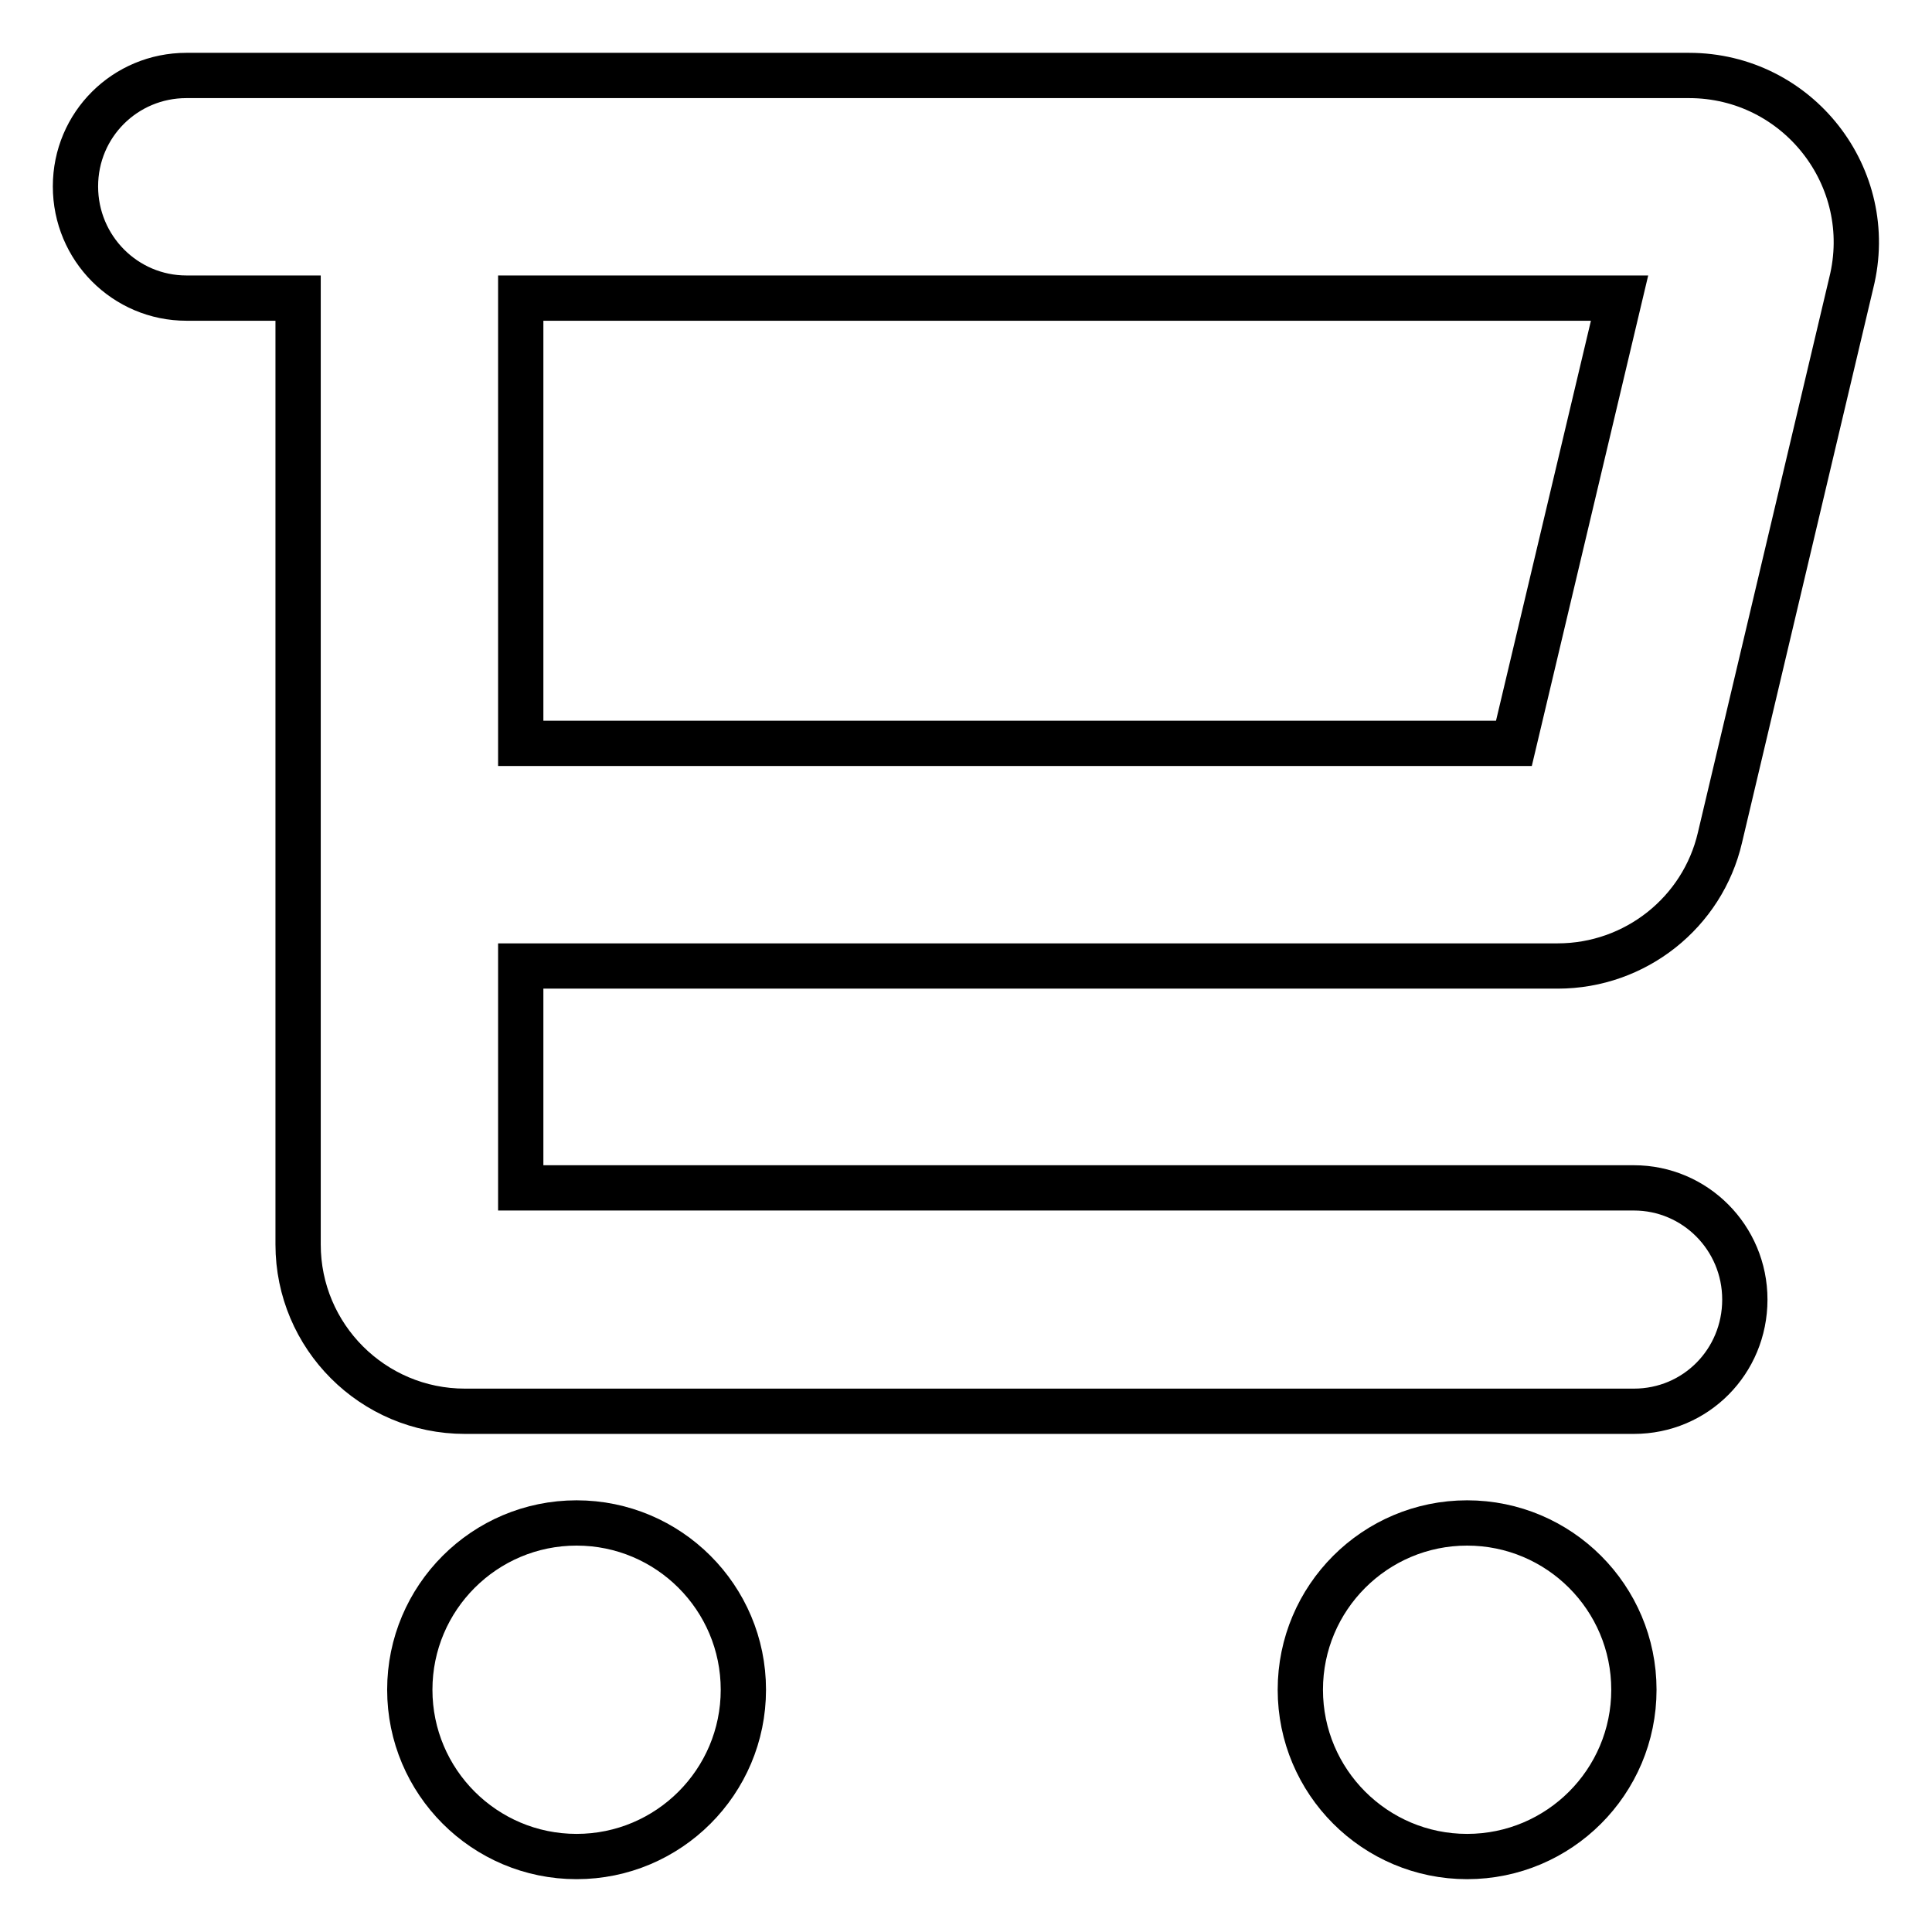
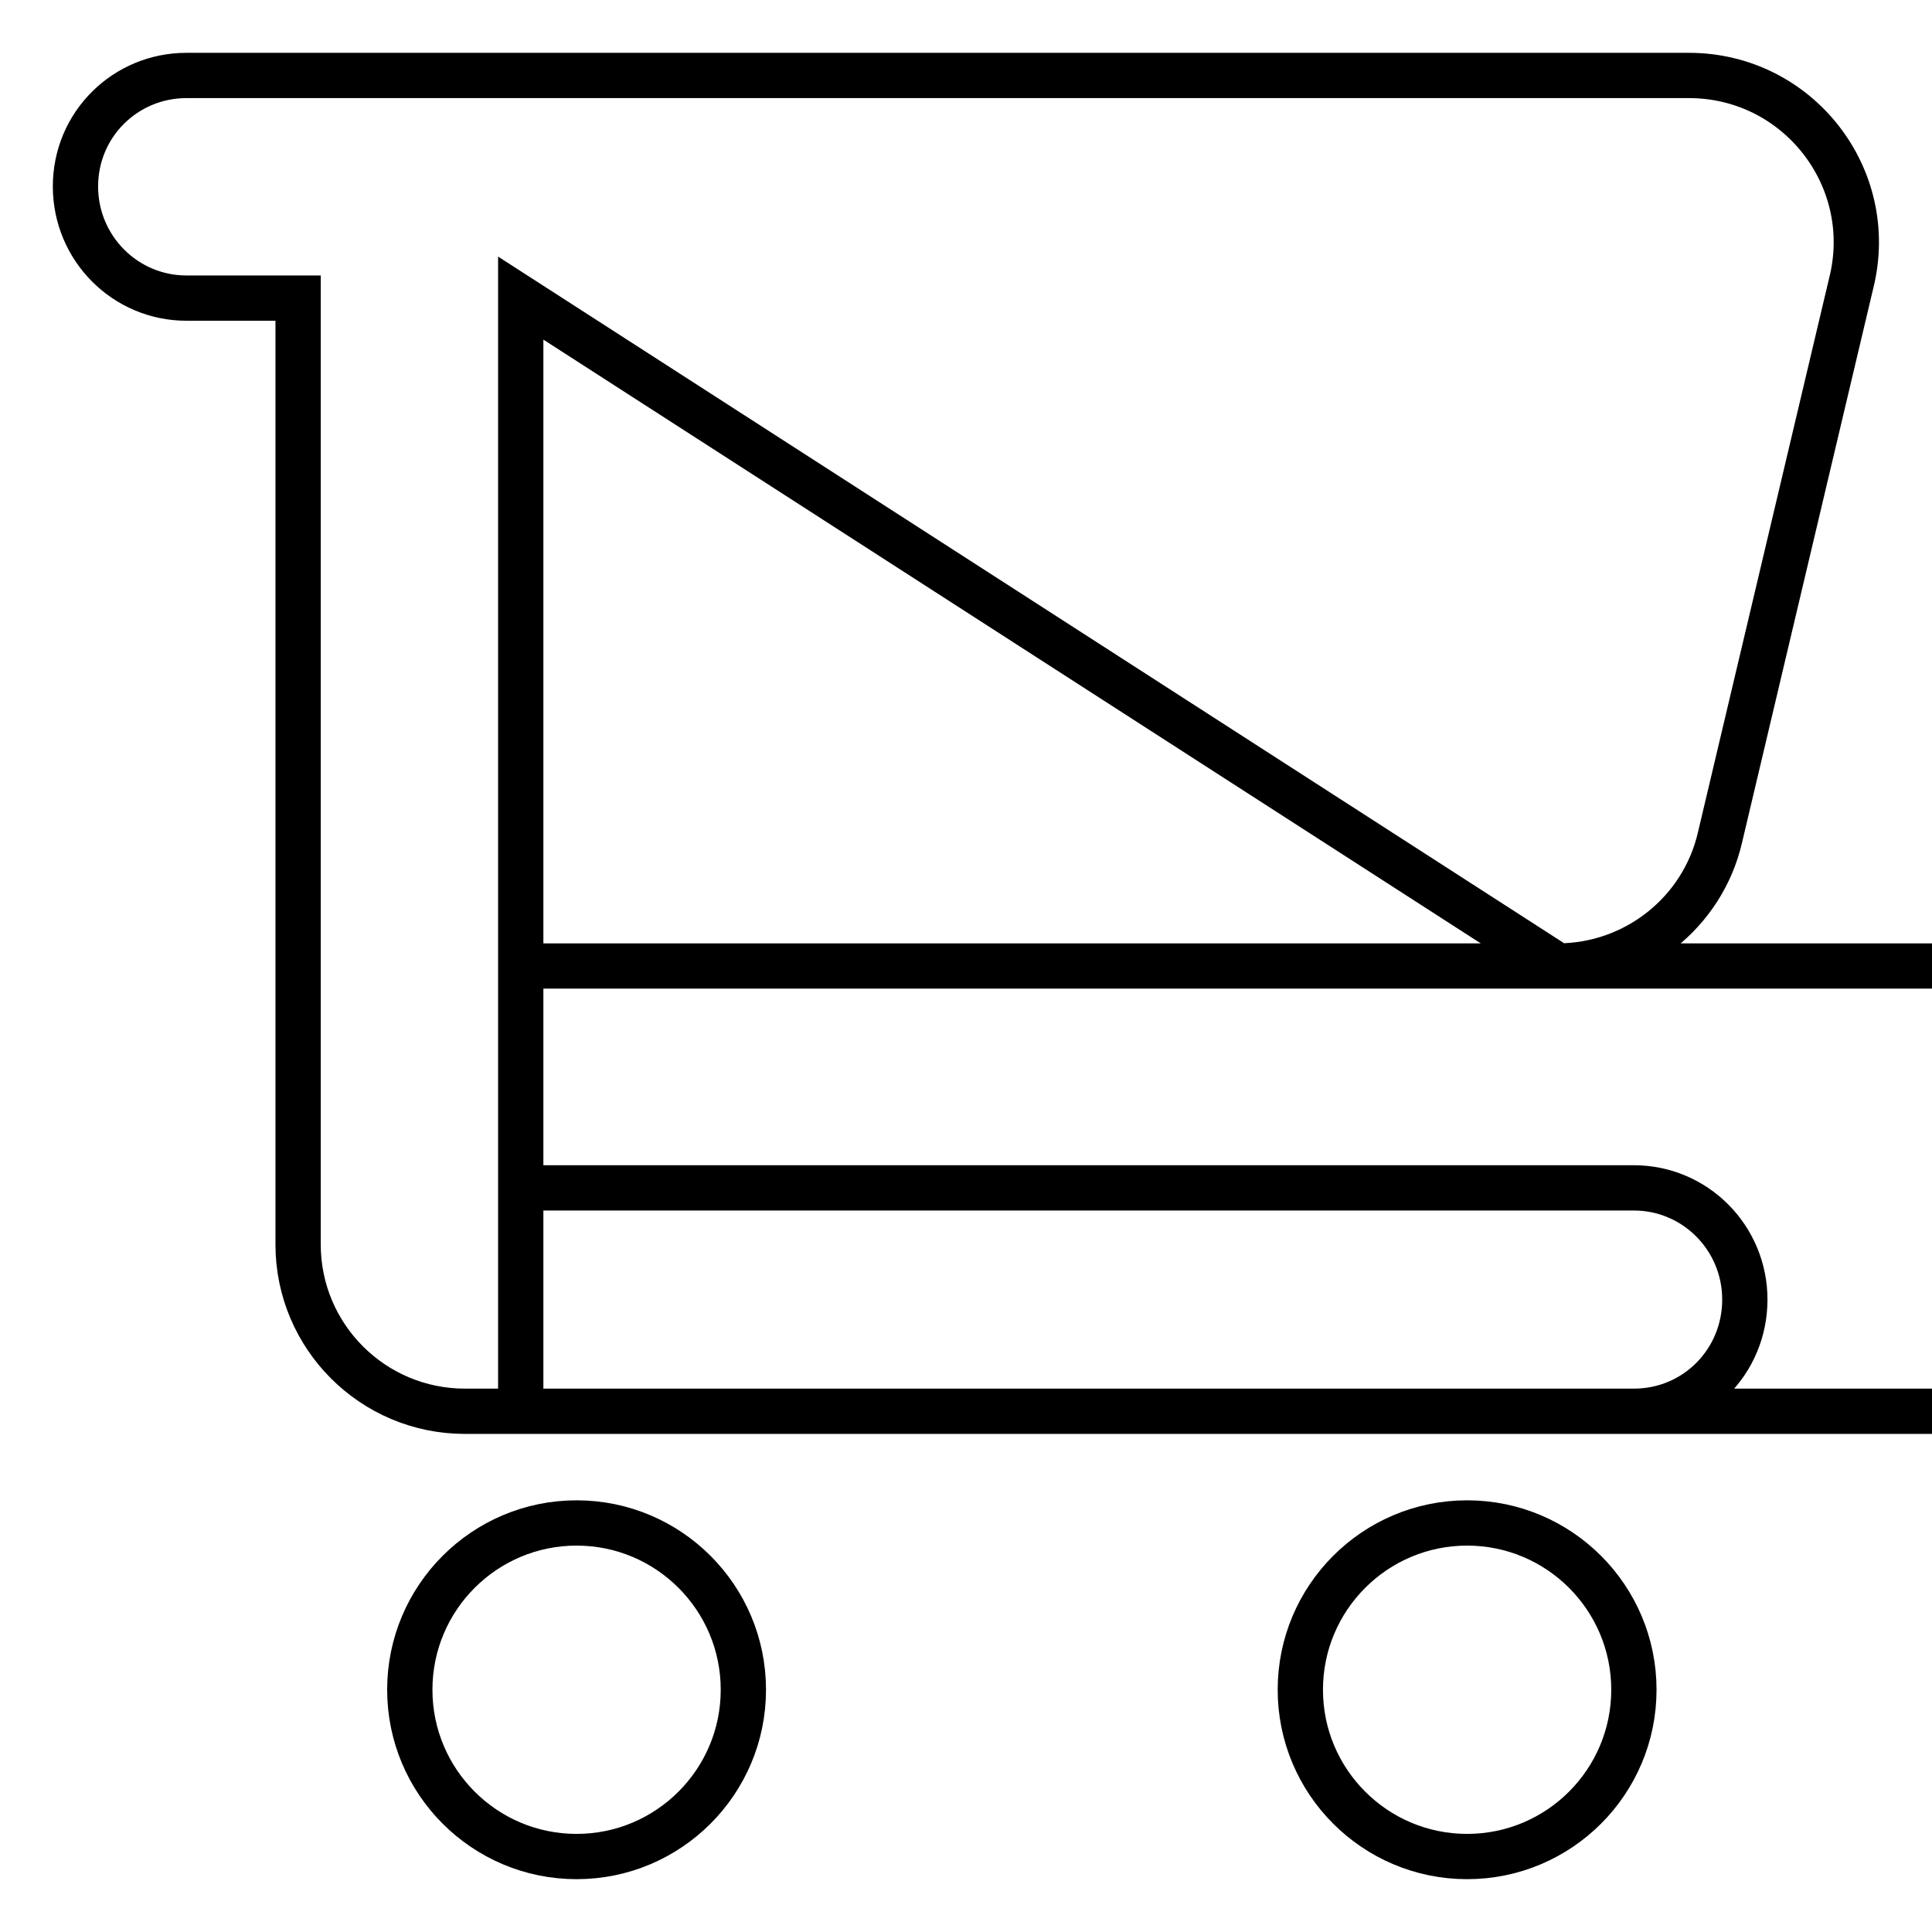
<svg xmlns="http://www.w3.org/2000/svg" version="1.1" x="0px" y="0px" viewBox="0 0 256 256" enable-background="new 0 0 256 256" xml:space="preserve">
  <g>
    <g>
-       <path stroke-width="6" fill-opacity="0" stroke="#000000" d="M206.4,128c10.3,0,19.2-7.1,21.5-17l17.4-73.5c3.5-14-7.1-27.5-21.5-27.5H24.7C16.6,10,10,16.5,10,24.7s6.6,14.8,14.7,14.8h14.8v125.4c0,12.2,9.9,22.1,22.1,22.1h154.9c8.2,0,14.7-6.6,14.7-14.8s-6.6-14.8-14.7-14.8H69V128H206.4L206.4,128z M69,39.5h145.6l-14,59H69V39.5L69,39.5z M76.4,201.8c-12.2,0-22.1,9.9-22.1,22.1c0,12.2,9.9,22.1,22.1,22.1c12.2,0,22.1-9.9,22.1-22.1C98.5,211.7,88.6,201.8,76.4,201.8L76.4,201.8z M194.4,201.8c-12.2,0-22.1,9.9-22.1,22.1c0,12.2,9.9,22.1,22.1,22.1c12.2,0,22.1-9.9,22.1-22.1C216.5,211.7,206.6,201.8,194.4,201.8z" />
+       <path stroke-width="6" fill-opacity="0" stroke="#000000" d="M206.4,128c10.3,0,19.2-7.1,21.5-17l17.4-73.5c3.5-14-7.1-27.5-21.5-27.5H24.7C16.6,10,10,16.5,10,24.7s6.6,14.8,14.7,14.8h14.8v125.4c0,12.2,9.9,22.1,22.1,22.1h154.9c8.2,0,14.7-6.6,14.7-14.8s-6.6-14.8-14.7-14.8H69V128H206.4L206.4,128z h145.6l-14,59H69V39.5L69,39.5z M76.4,201.8c-12.2,0-22.1,9.9-22.1,22.1c0,12.2,9.9,22.1,22.1,22.1c12.2,0,22.1-9.9,22.1-22.1C98.5,211.7,88.6,201.8,76.4,201.8L76.4,201.8z M194.4,201.8c-12.2,0-22.1,9.9-22.1,22.1c0,12.2,9.9,22.1,22.1,22.1c12.2,0,22.1-9.9,22.1-22.1C216.5,211.7,206.6,201.8,194.4,201.8z" />
    </g>
  </g>
</svg>